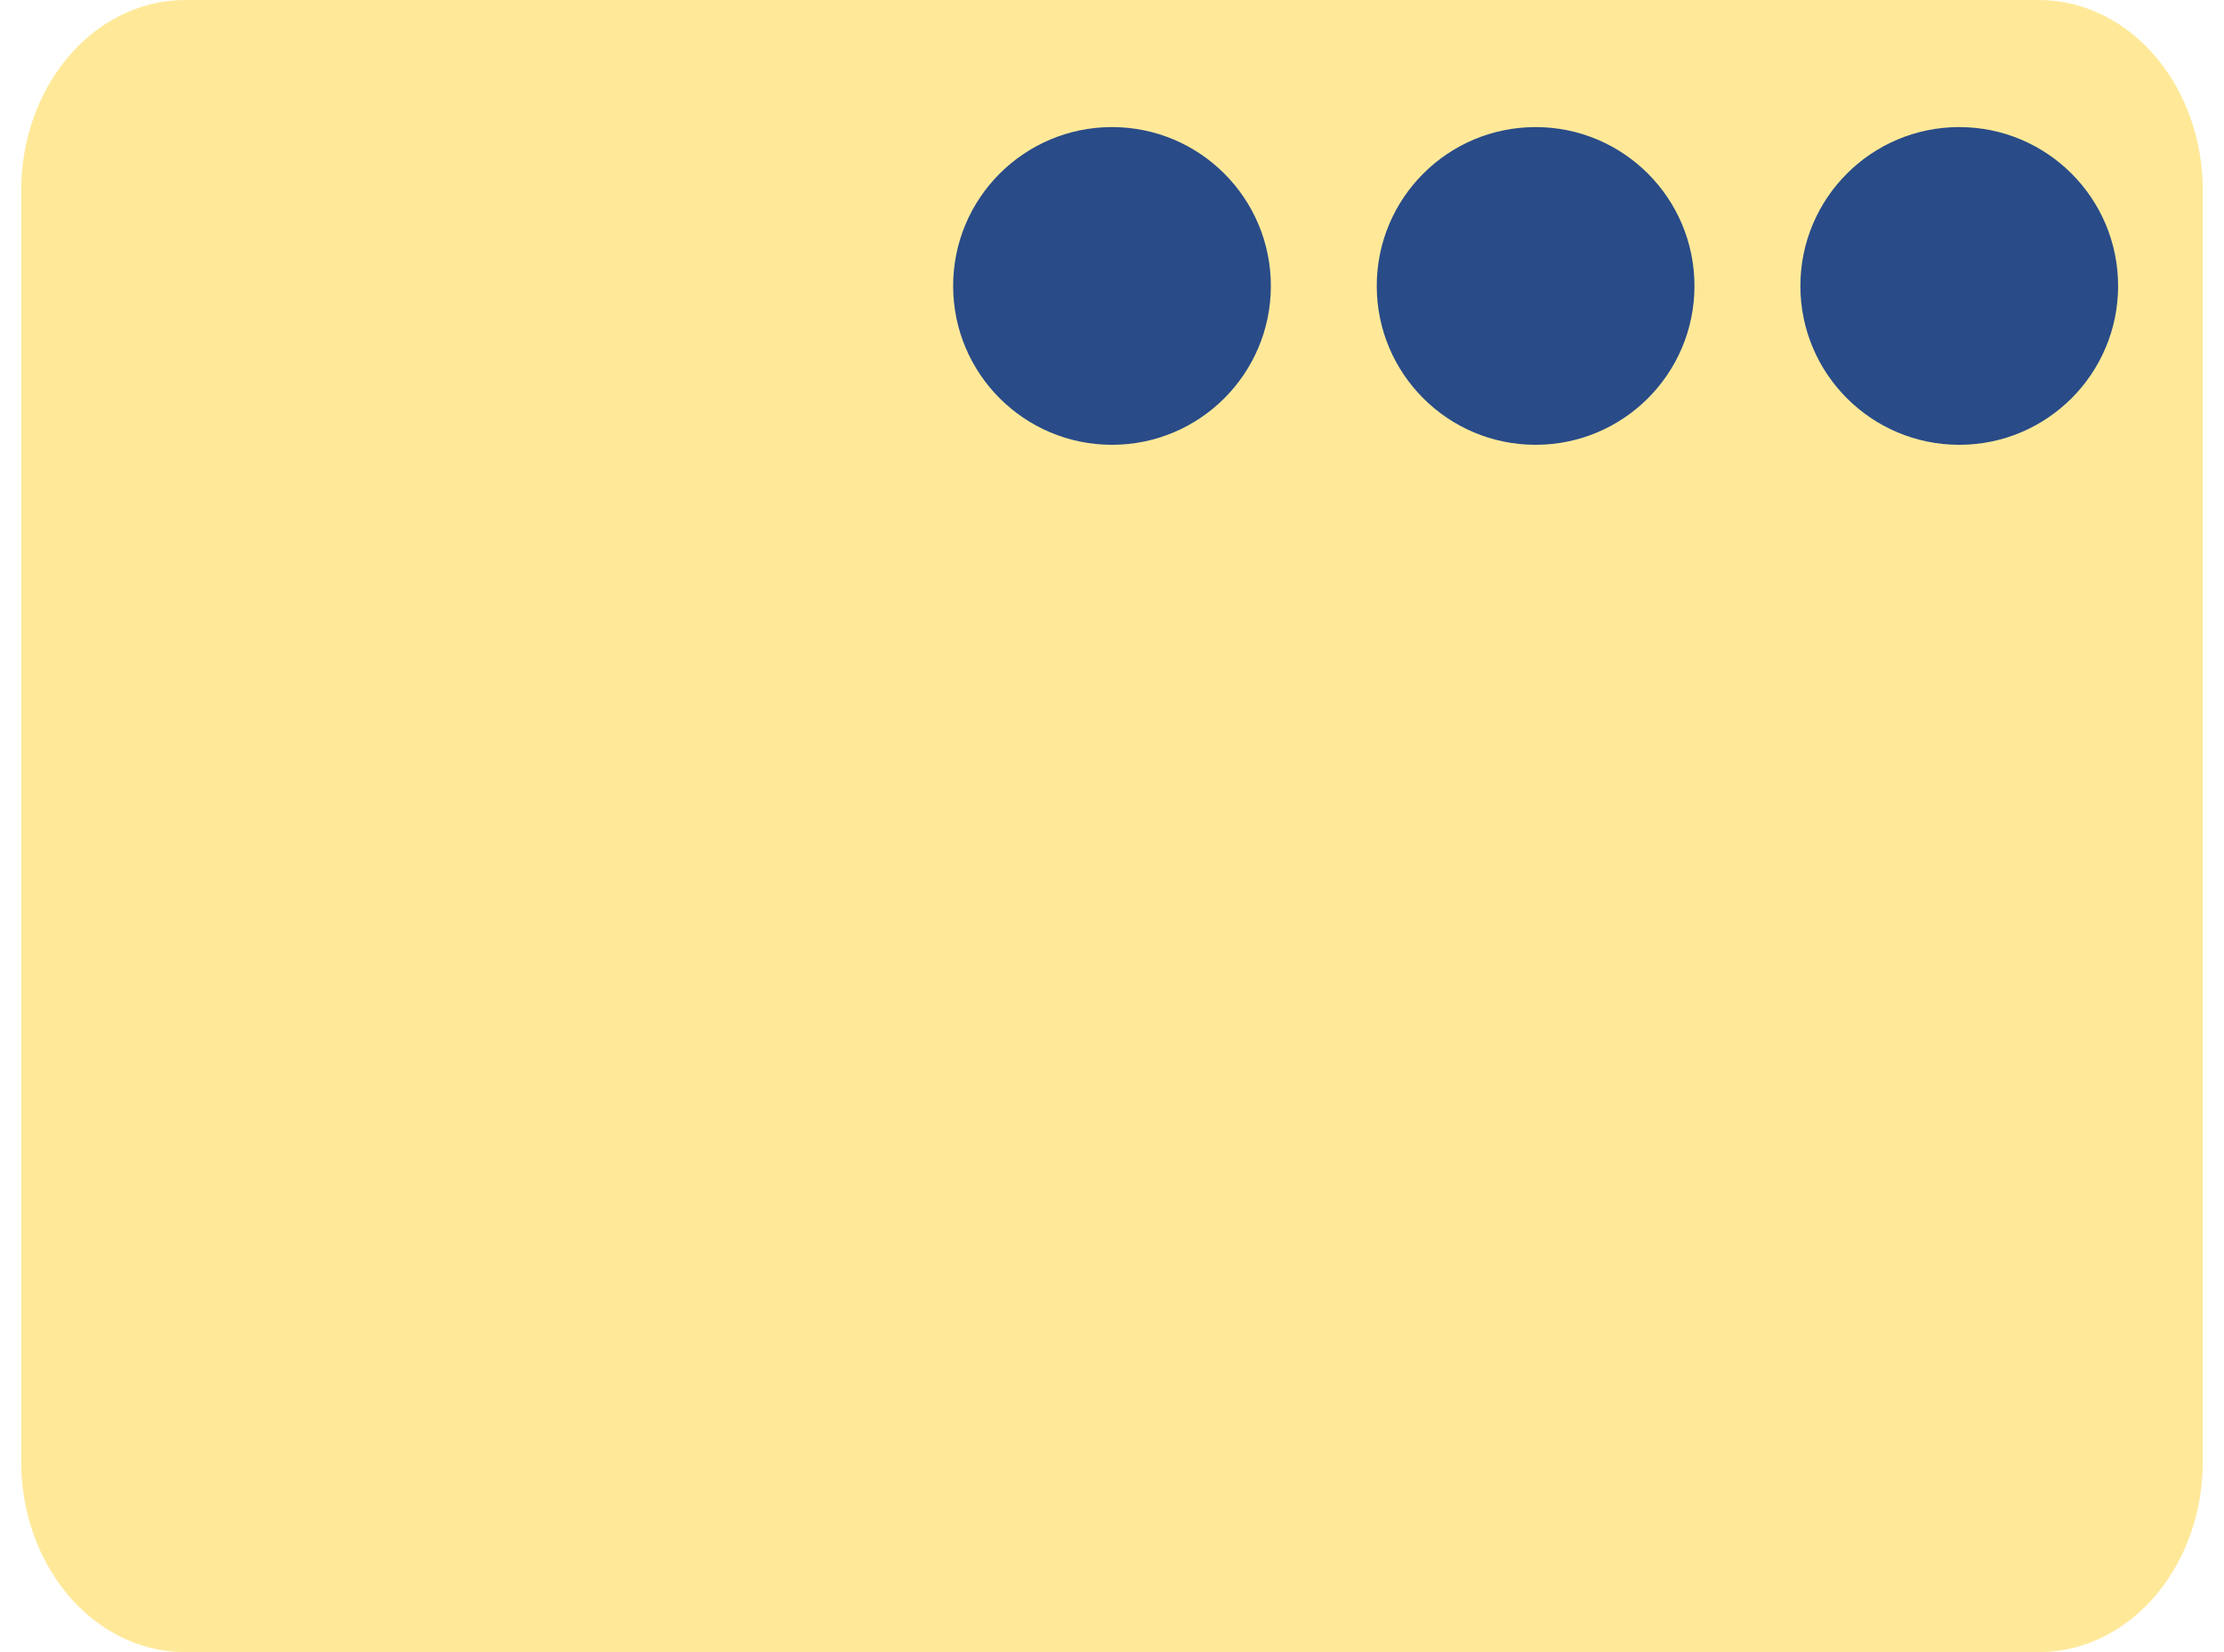
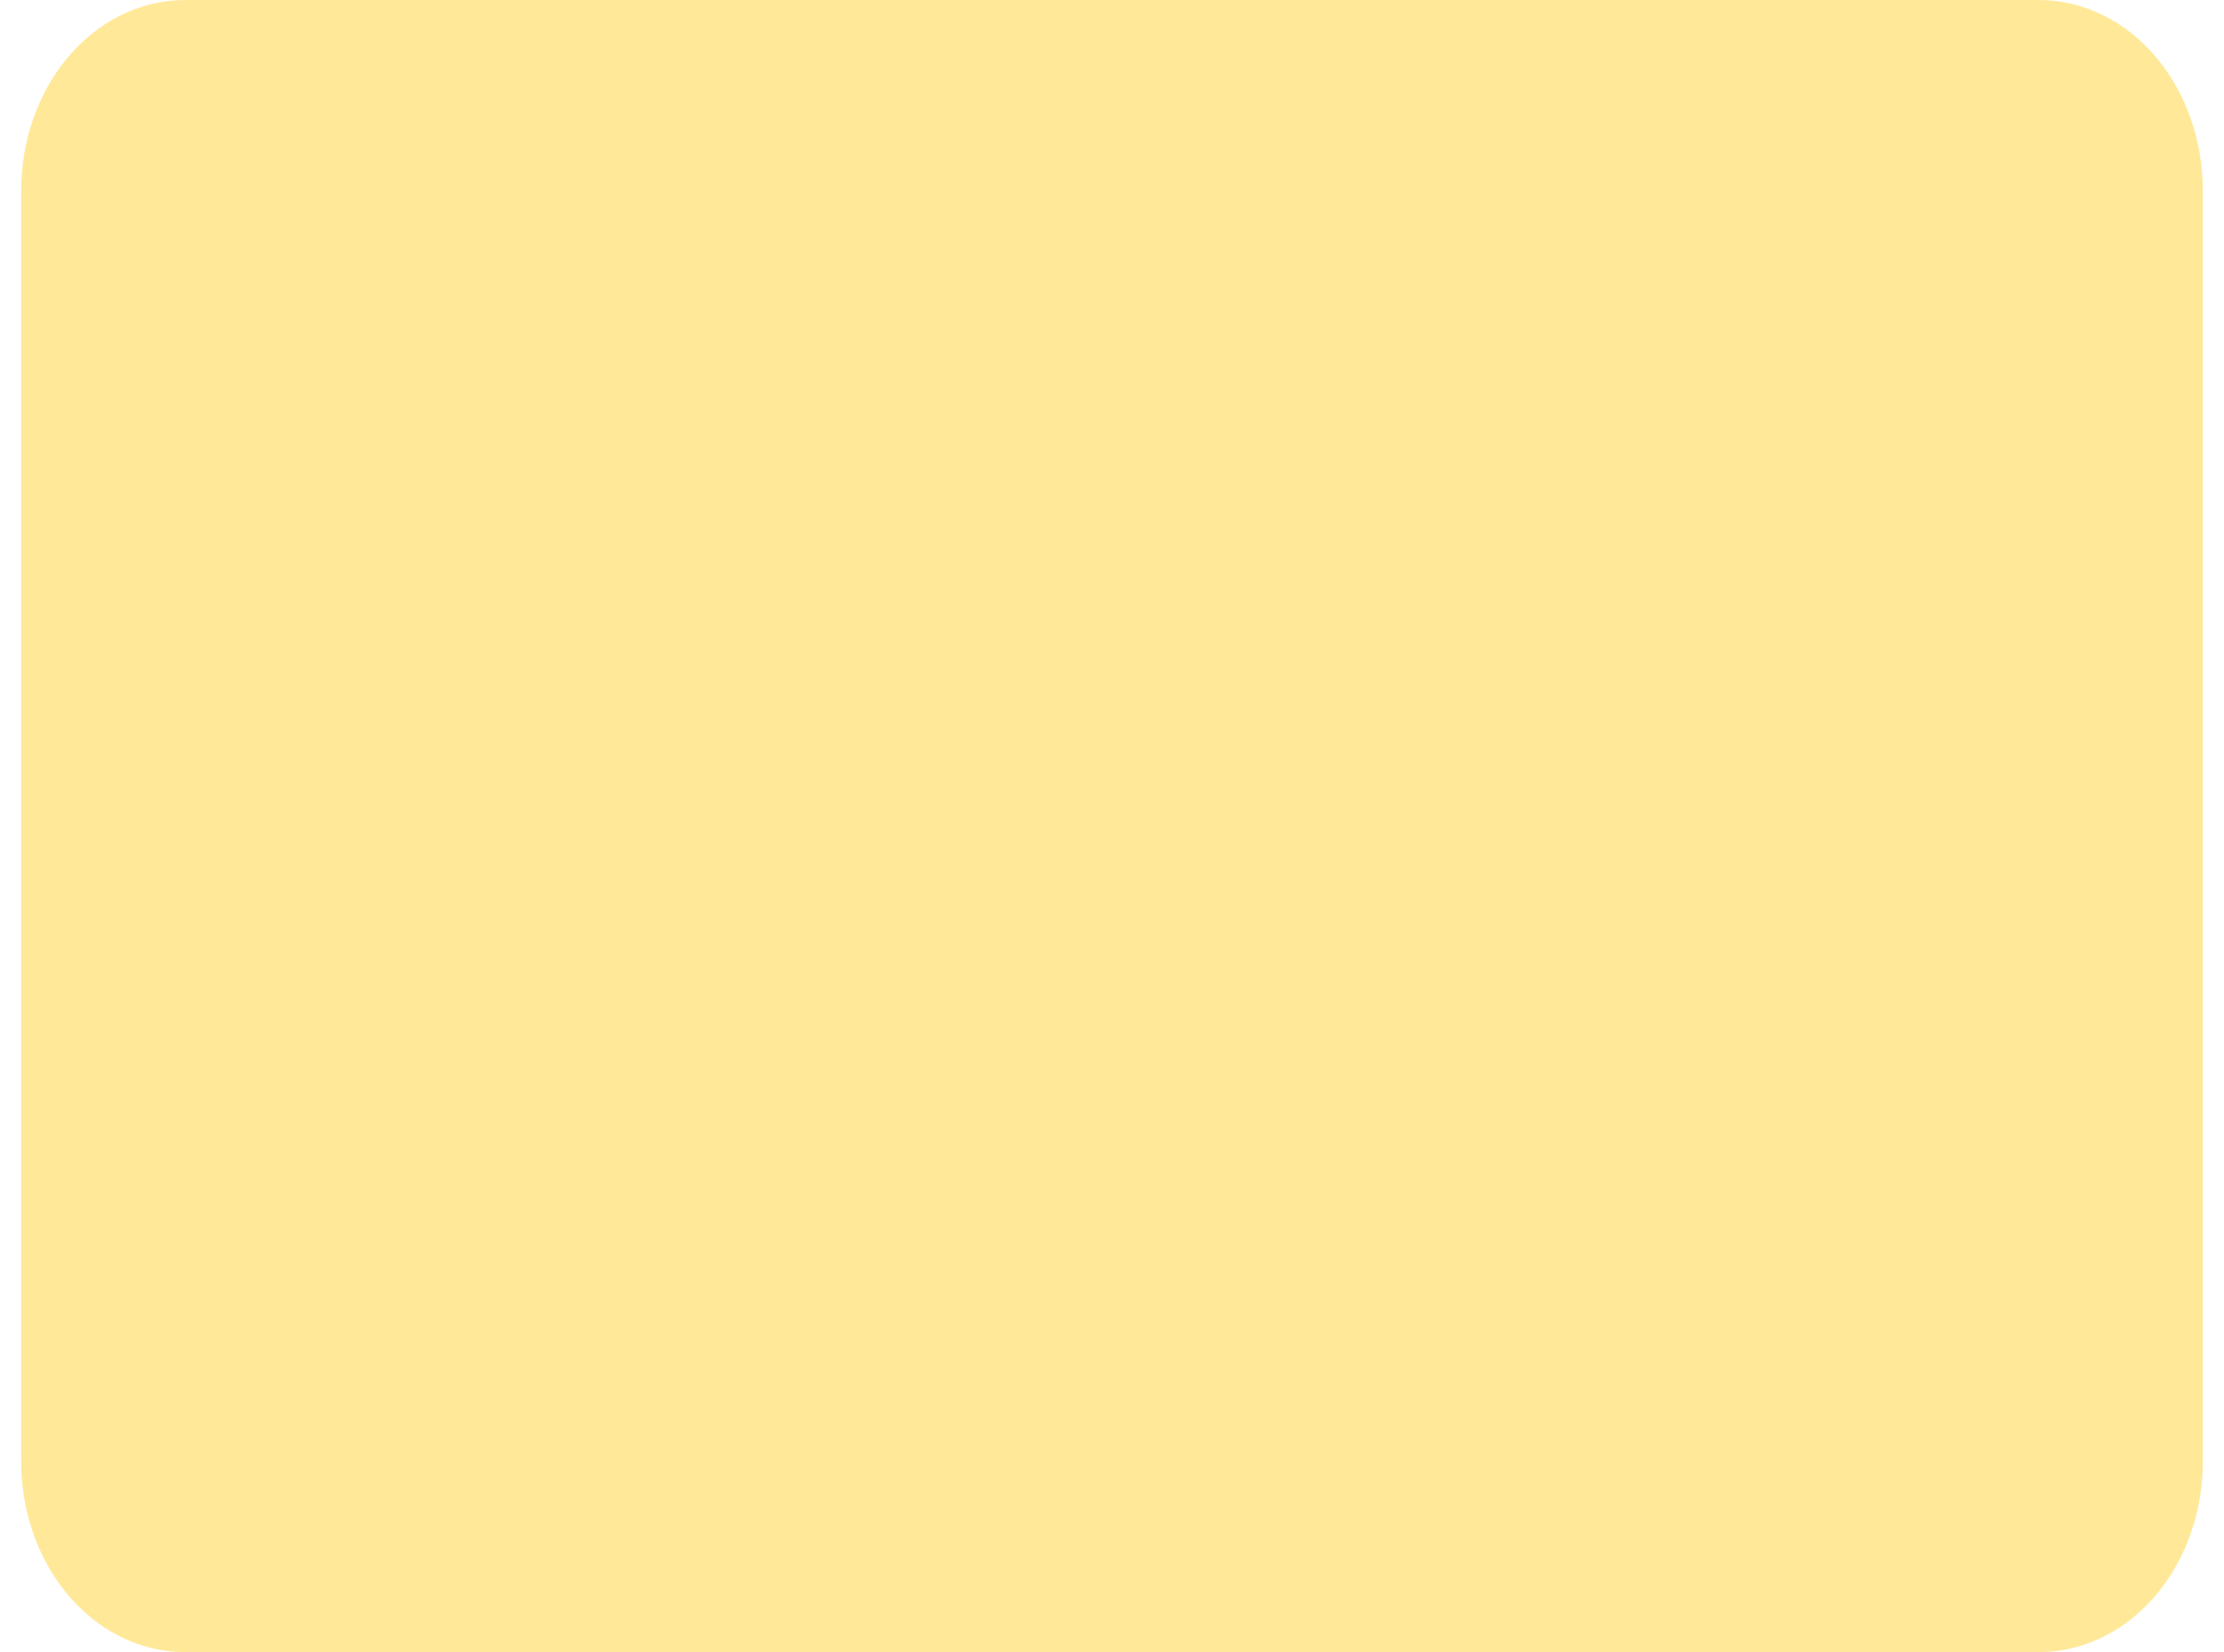
<svg xmlns="http://www.w3.org/2000/svg" width="70" height="52" viewBox="0 0 70 52" fill="none">
-   <path d="M64.167 1H5.833C3.532 1 1.667 3.239 1.667 6V46C1.667 48.761 3.532 51 5.833 51H64.167C66.468 51 68.333 48.761 68.333 46V6C68.333 3.239 66.468 1 64.167 1Z" fill="#FFE999" stroke="#FFE999" stroke-width="2" />
-   <circle cx="61.667" cy="9" r="5" fill="#294B88" />
-   <circle cx="48.333" cy="9" r="5" fill="#294B88" />
-   <circle cx="35" cy="9" r="5" fill="#294B88" />
+   <path d="M64.167 1H5.833C3.532 1 1.667 3.239 1.667 6V46C1.667 48.761 3.532 51 5.833 51H64.167C66.468 51 68.333 48.761 68.333 46V6C68.333 3.239 66.468 1 64.167 1" fill="#FFE999" stroke="#FFE999" stroke-width="2" />
</svg>